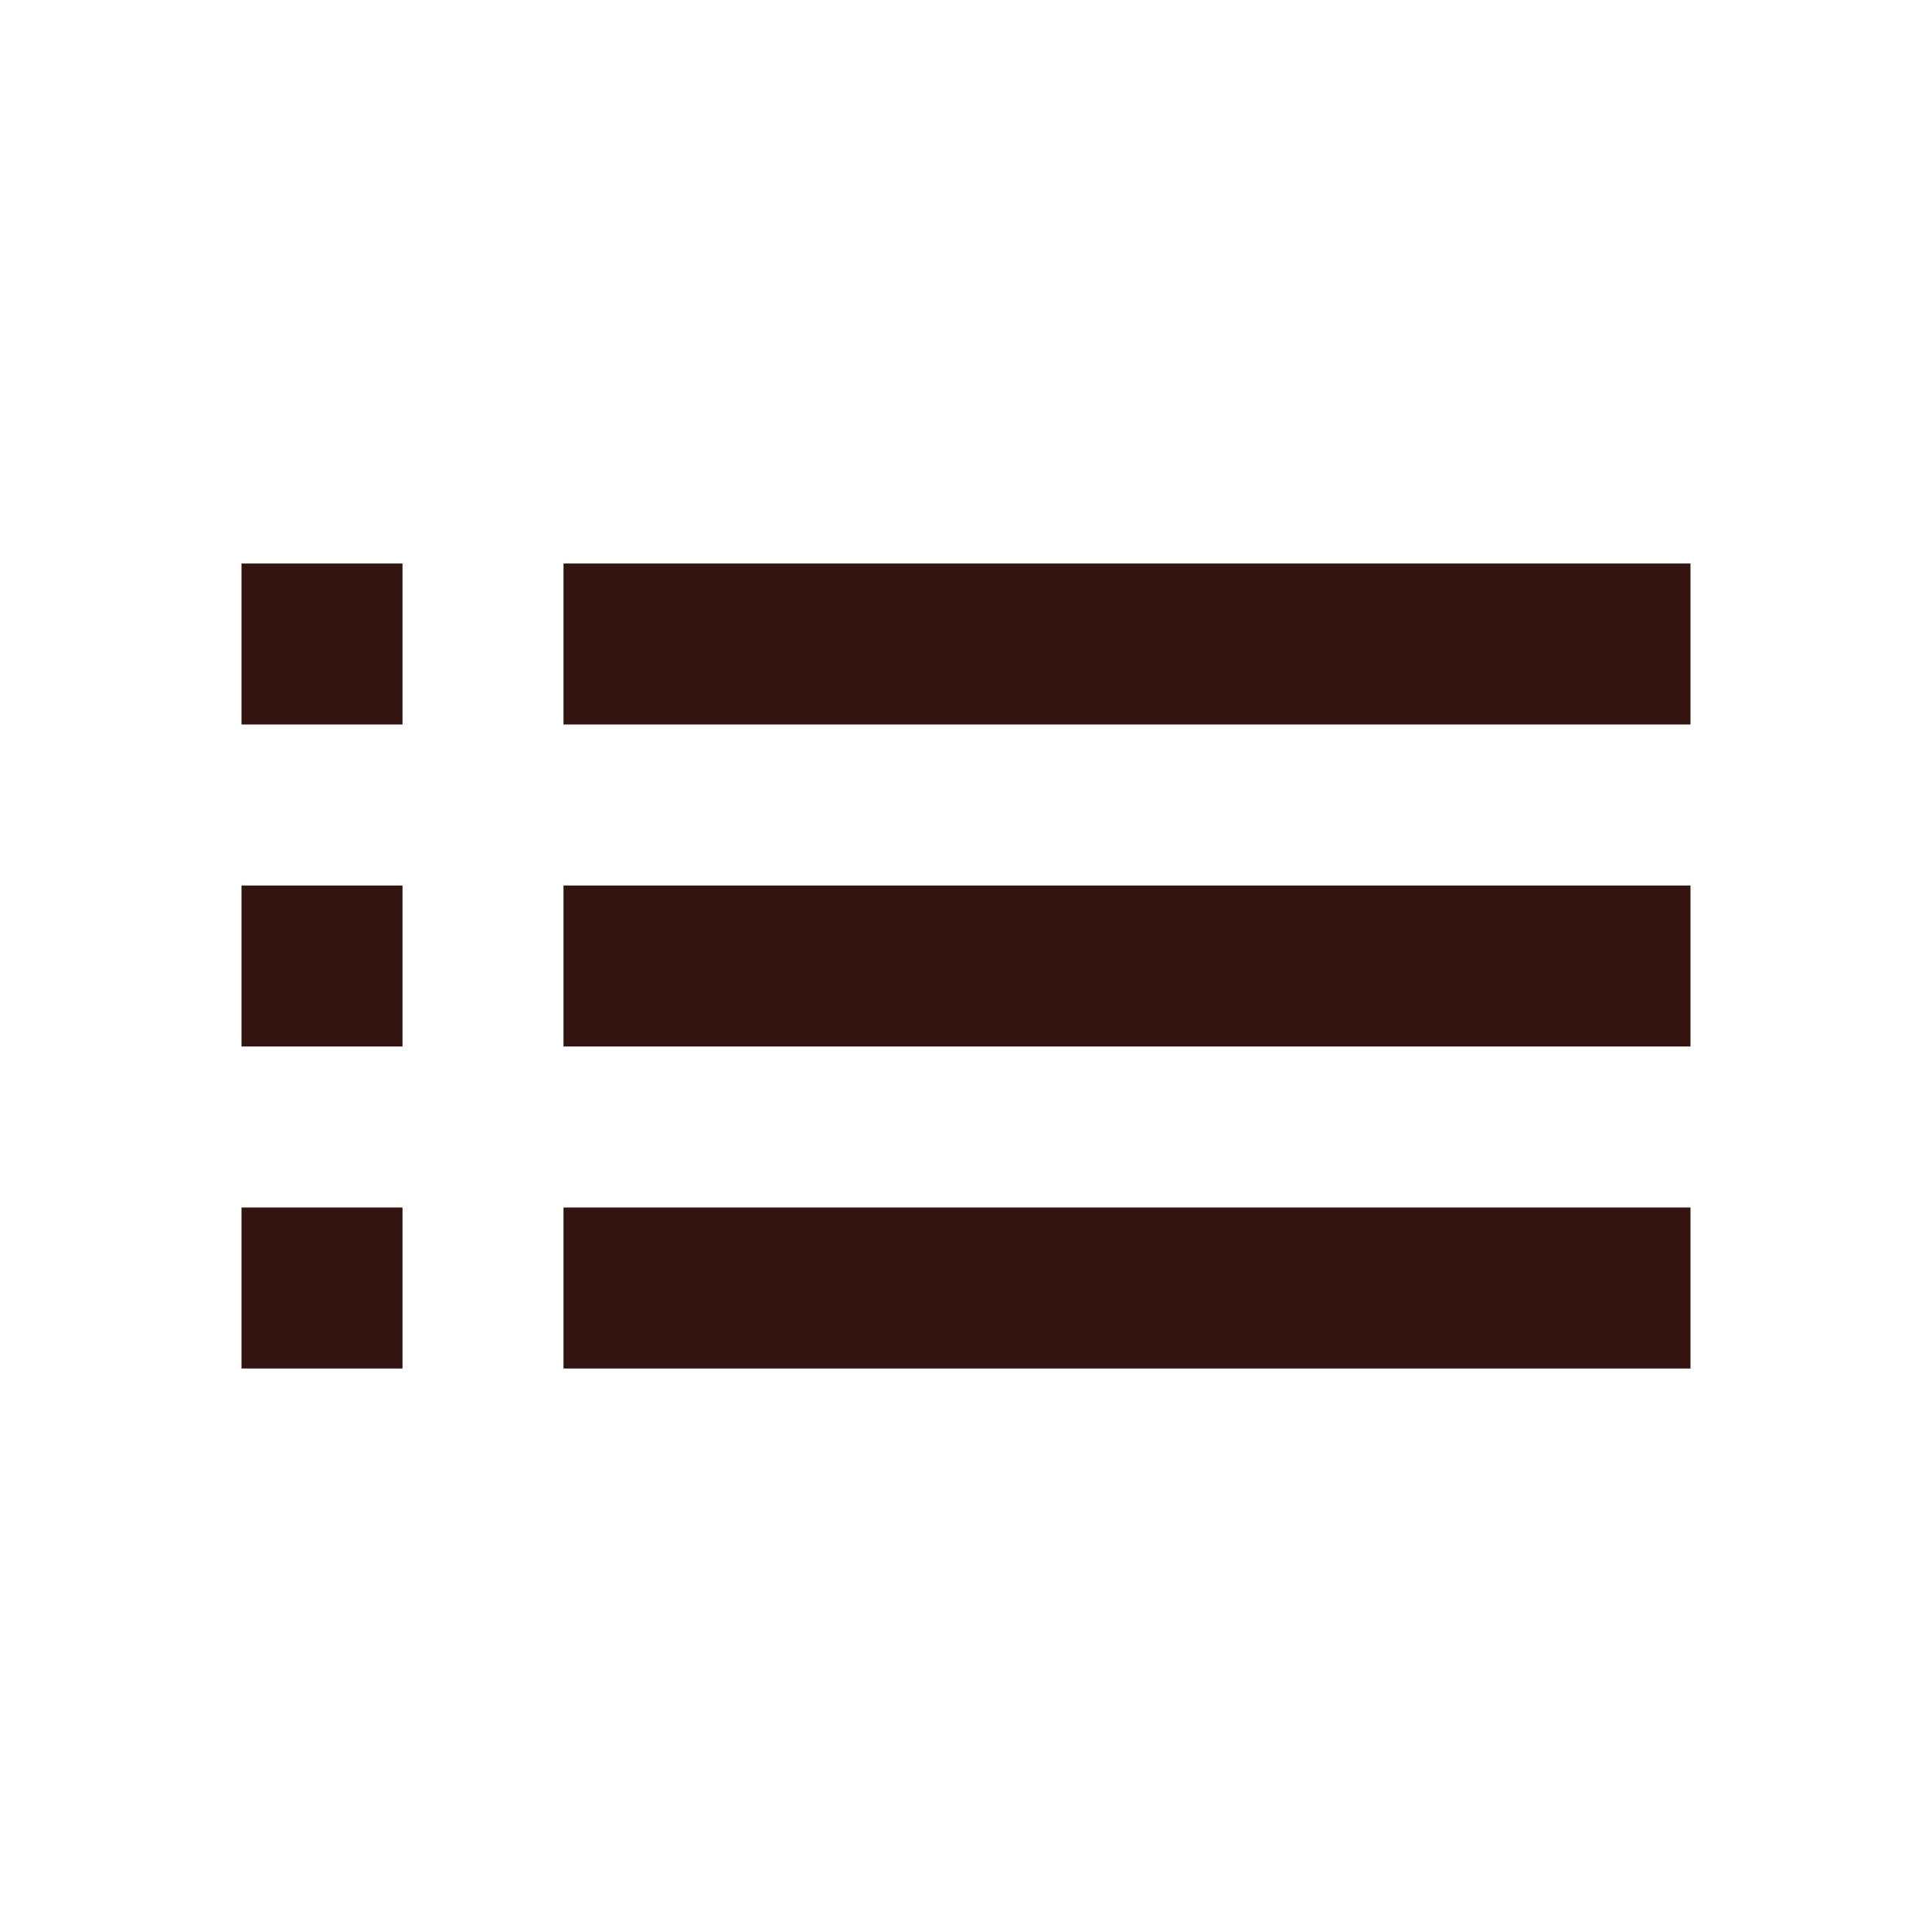
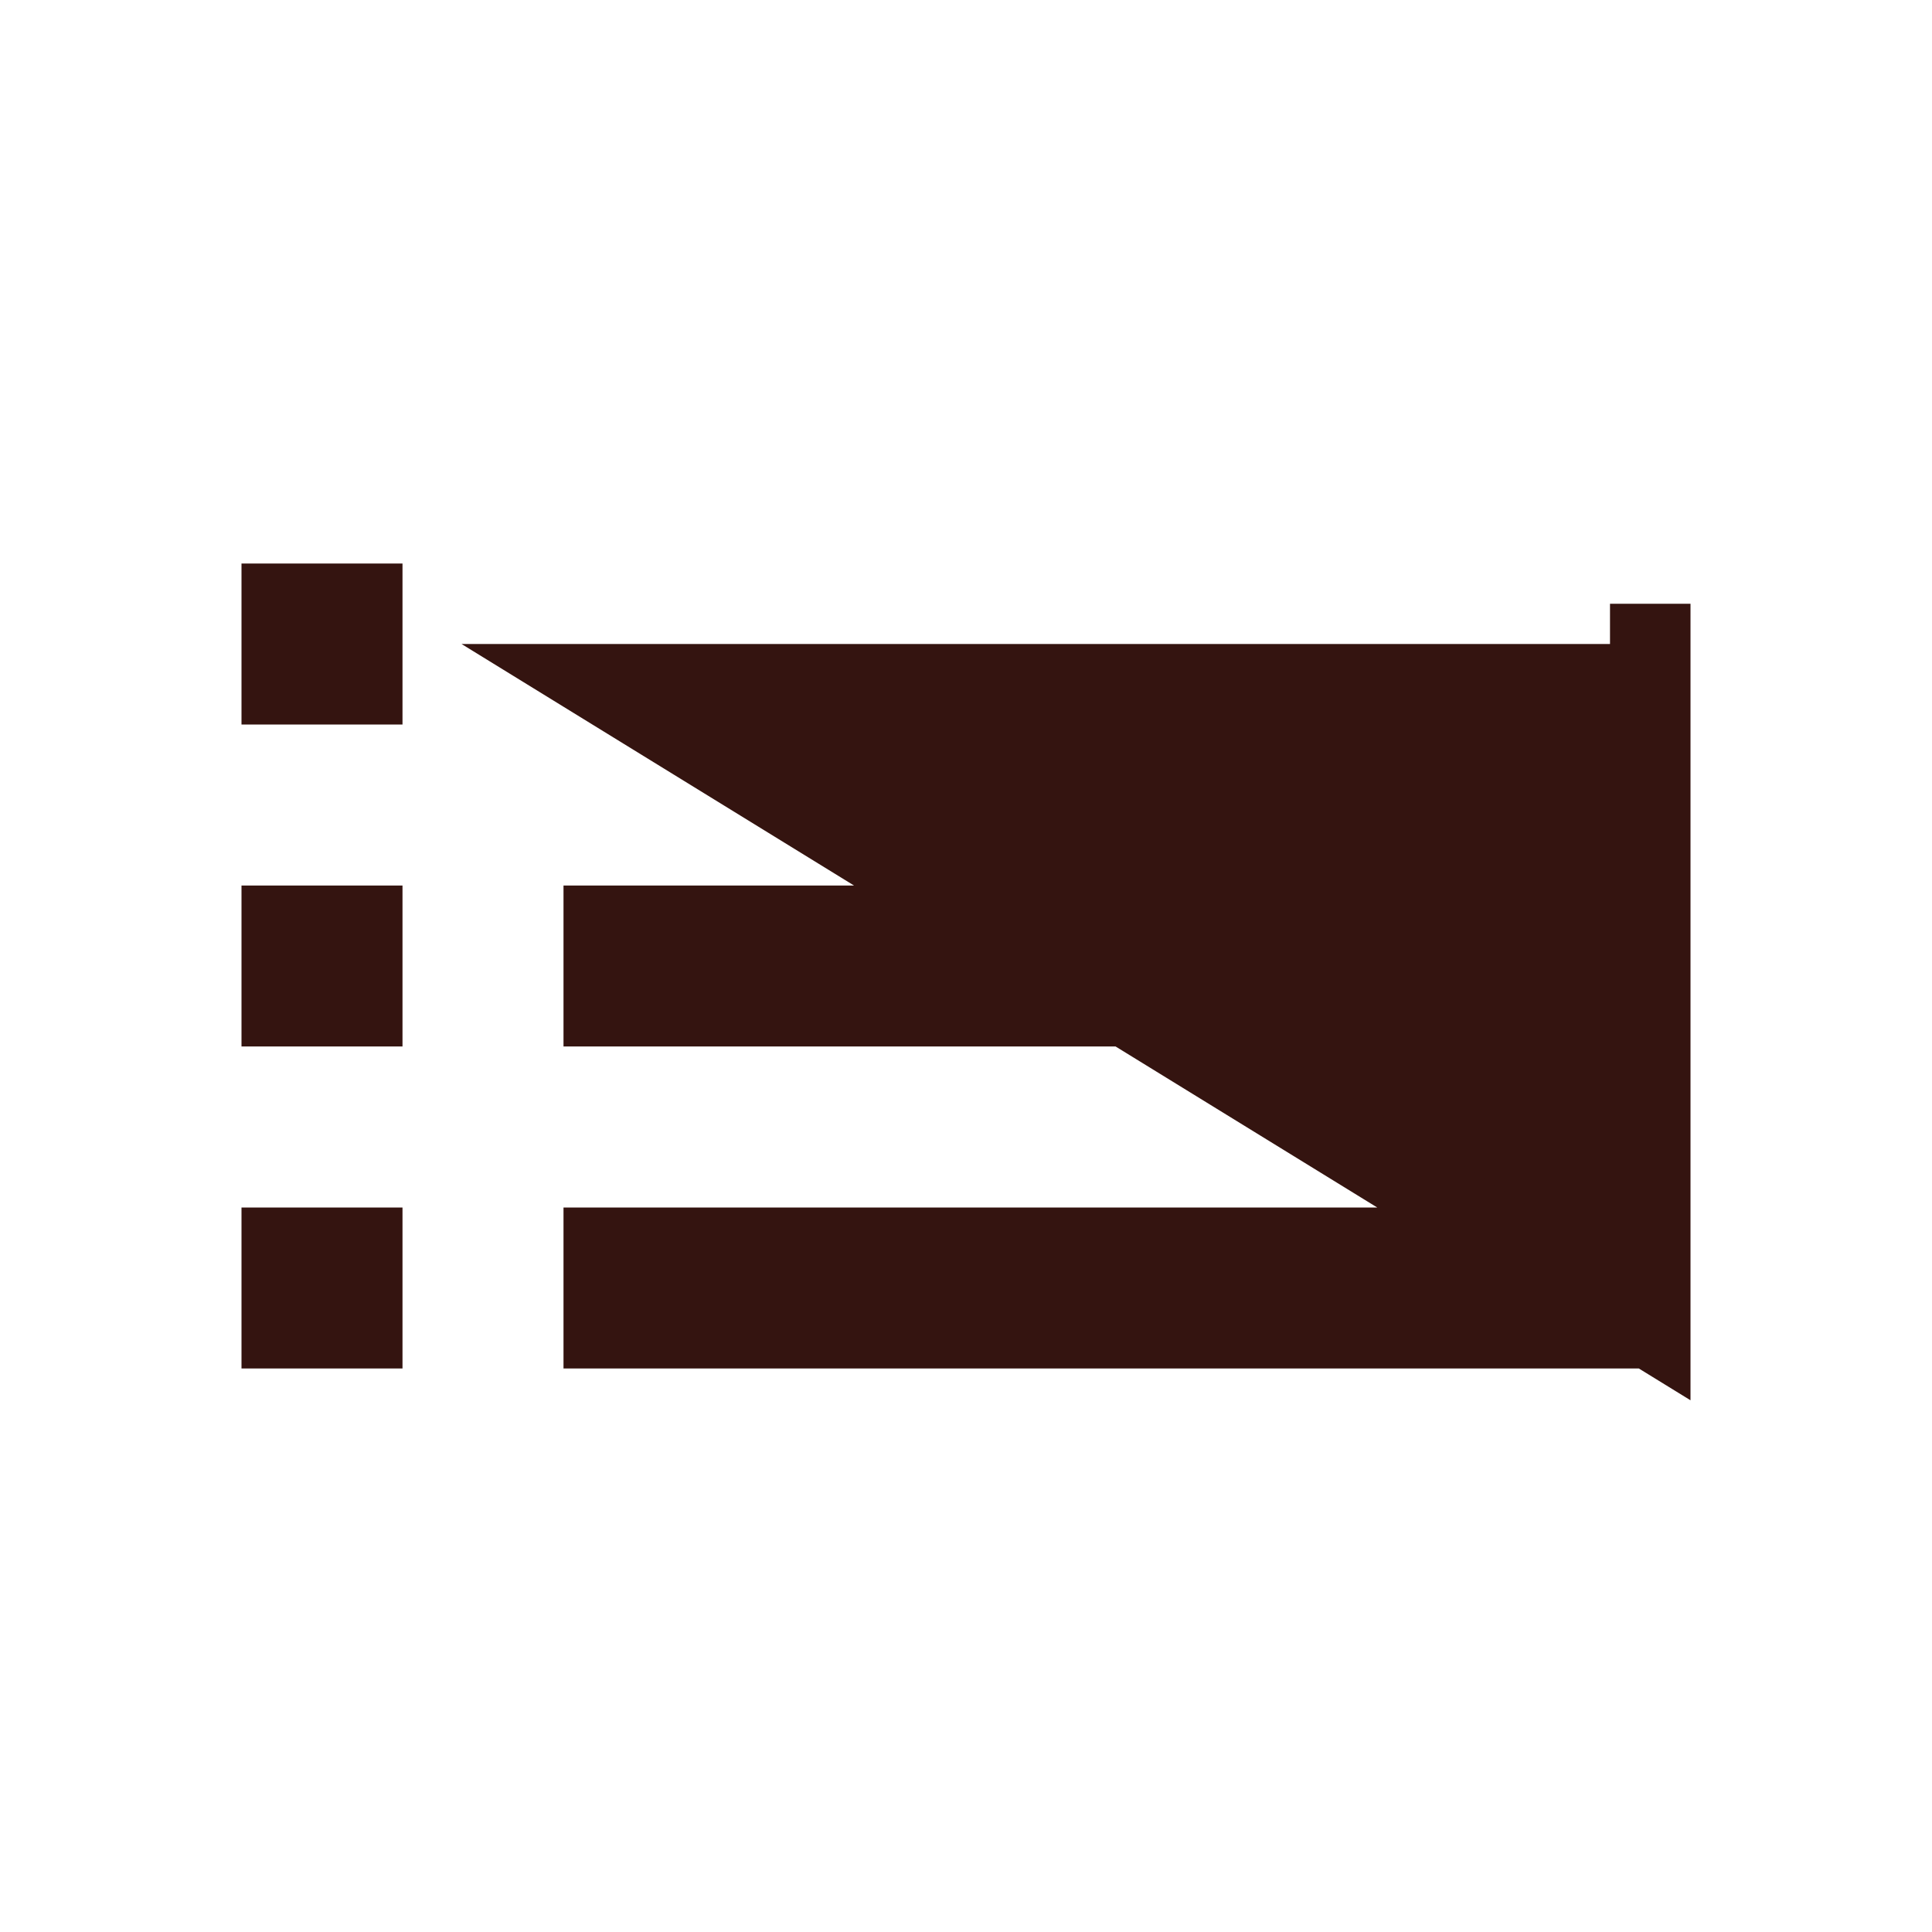
<svg xmlns="http://www.w3.org/2000/svg" width="24" height="24" viewBox="0 0 24 24" fill="none">
-   <path d="M4.5 12.5H3.5V11.5H4.5V12.5ZM4.5 16.5H3.5V15.5H4.5V16.5ZM4.5 8.5H3.5V7.5H4.5V8.5ZM20.5 12.5H7.5V11.5H20.5V12.5ZM20.5 16.5H7.5V15.5H20.5V16.5ZM7.5 8.5V7.5H20.5V8.5H7.5Z" fill="#341410" stroke="#341410" />
+   <path d="M4.5 12.5H3.5V11.5H4.5V12.5ZM4.5 16.5H3.5V15.5H4.5V16.5ZM4.5 8.5H3.5V7.5H4.5V8.5ZM20.5 12.5H7.5V11.5H20.5V12.5ZM20.5 16.5H7.5V15.5H20.5V16.5ZV7.5H20.5V8.5H7.5Z" fill="#341410" stroke="#341410" />
</svg>